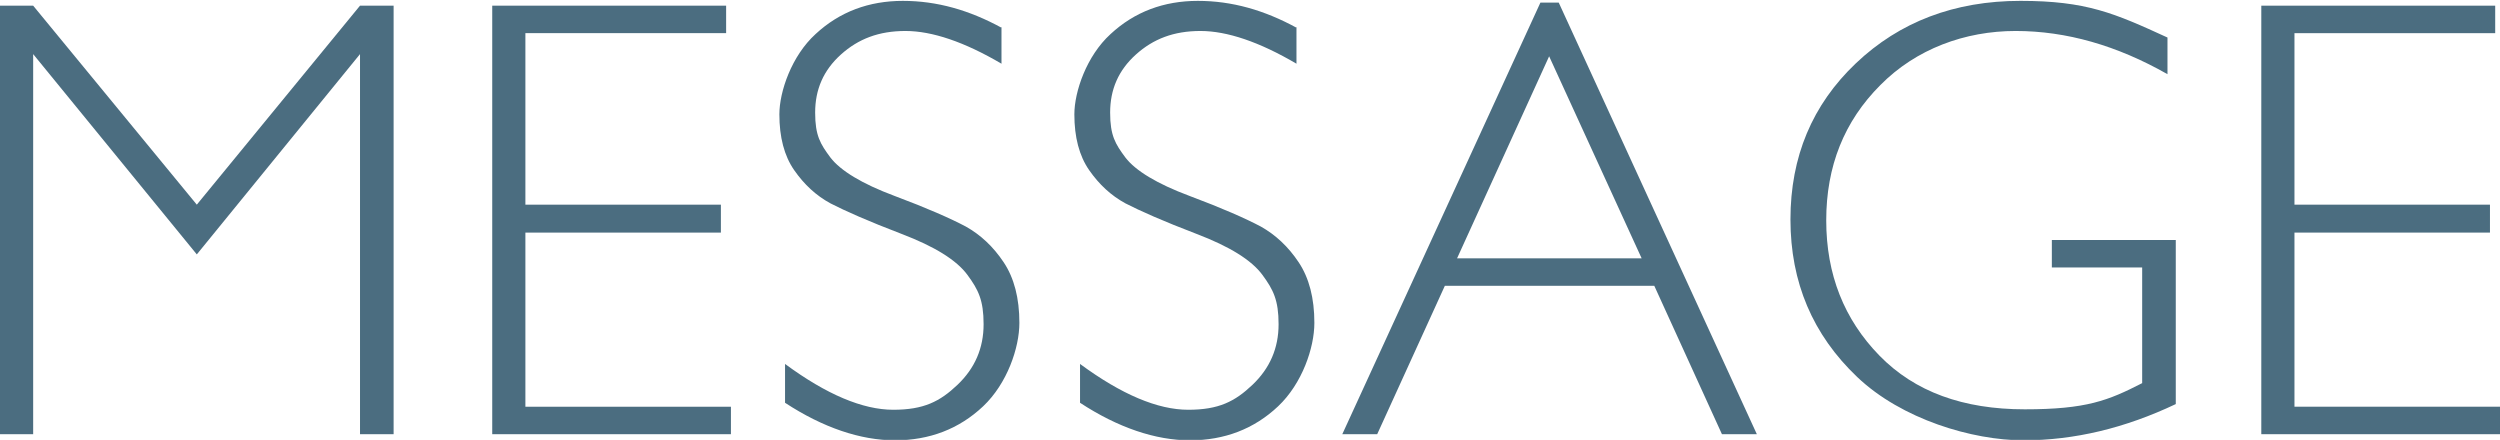
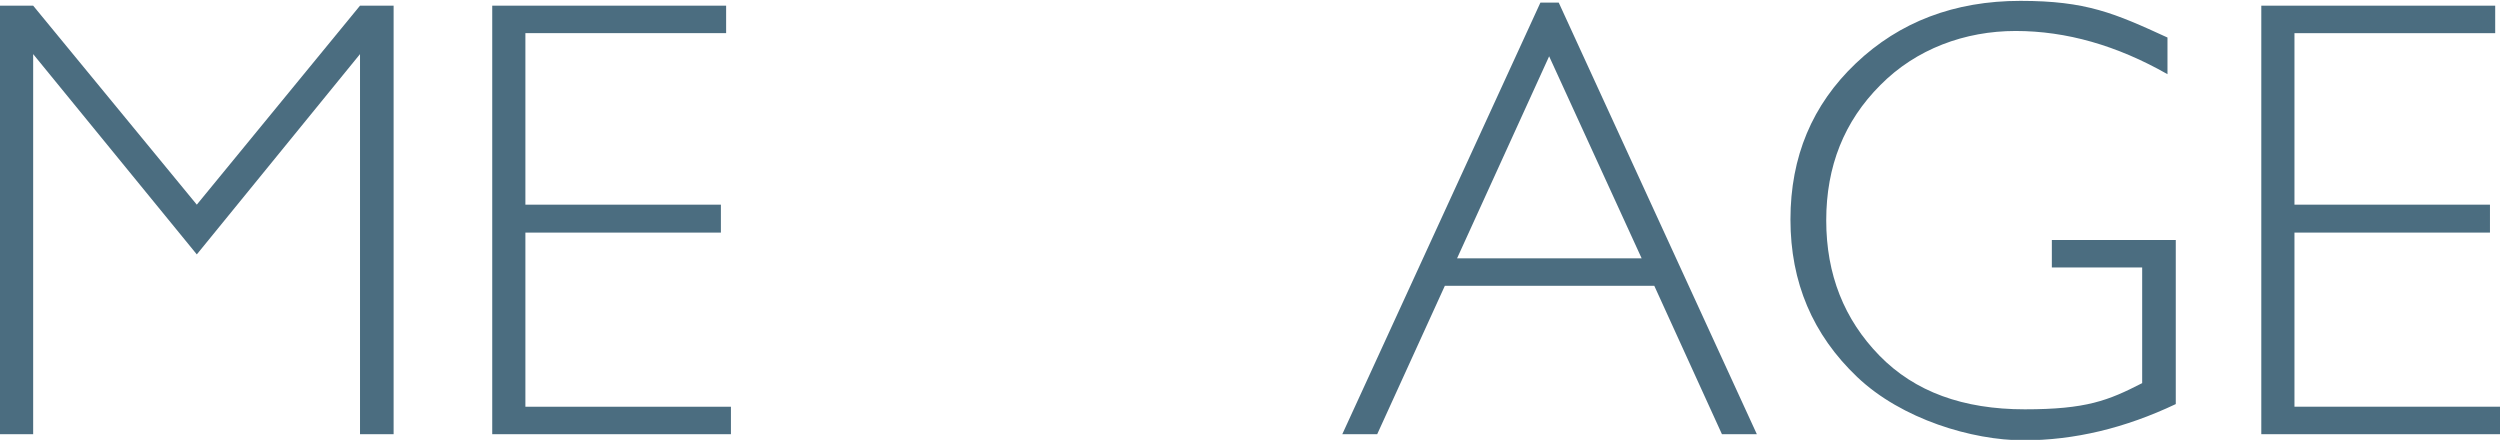
<svg xmlns="http://www.w3.org/2000/svg" id="uuid-4487ab0d-33e8-41fe-ae30-dab5208e9b99" data-name="Layer 2" viewBox="0 0 572.9 100.8">
  <g id="uuid-b7c35aef-6d41-4608-9998-5623f81df9db" data-name="contents">
    <g>
      <path d="M45.1,46.9L82.5,1.3h7.7v98.2h-7.7V12.4l-37.4,45.9L7.6,12.4v87.1H0V1.3h7.6l37.5,45.6Z" fill="#4b6d80" stroke-width="0" />
      <path d="M166.4,1.3v6.3h-46v39.3h44.8v6.4h-44.8v39.9h47.1v6.3h-54.7V1.3h53.6Z" fill="#4b6d80" stroke-width="0" />
-       <path d="M229.5,6.2v8.4c-8.5-5-15.9-7.5-22-7.5s-10.8,1.8-14.8,5.4c-4,3.6-5.9,8-5.9,13.3s1.2,7.2,3.5,10.3c2.3,3,7.2,6,14.7,8.8s12.9,5.2,16.3,7c3.4,1.9,6.3,4.6,8.7,8.2,2.4,3.6,3.6,8.2,3.6,13.9s-2.8,13.9-8.3,19.1c-5.5,5.2-12.3,7.8-20.2,7.8s-16.5-2.9-25.2-8.6v-8.9c9.5,7,17.8,10.5,24.8,10.5s10.7-1.9,14.7-5.7c4-3.8,6-8.4,6-13.9s-1.2-7.9-3.7-11.3-7.5-6.5-15.1-9.4c-7.6-2.9-13-5.3-16.3-7-3.3-1.8-6-4.3-8.3-7.6-2.3-3.3-3.4-7.6-3.4-12.8s2.8-13.4,8.3-18.4c5.5-5.1,12.2-7.6,20-7.6s15.2,2.1,22.7,6.2Z" fill="#4b6d80" stroke-width="0" />
-       <path d="M297.1,6.2v8.4c-8.5-5-15.9-7.5-22-7.5s-10.8,1.8-14.8,5.4c-4,3.6-5.9,8-5.9,13.3s1.2,7.2,3.5,10.3c2.3,3,7.2,6,14.7,8.8s12.9,5.2,16.3,7c3.4,1.9,6.3,4.6,8.7,8.2,2.4,3.6,3.6,8.2,3.6,13.9s-2.8,13.9-8.3,19.1c-5.5,5.2-12.3,7.8-20.2,7.8s-16.5-2.9-25.2-8.6v-8.9c9.5,7,17.8,10.5,24.8,10.5s10.7-1.9,14.7-5.7c4-3.8,6-8.4,6-13.9s-1.2-7.9-3.7-11.3-7.5-6.5-15.1-9.4c-7.6-2.9-13-5.3-16.3-7-3.3-1.8-6-4.3-8.3-7.6-2.3-3.3-3.4-7.6-3.4-12.8s2.8-13.4,8.3-18.4c5.5-5.1,12.2-7.6,20-7.6s15.2,2.1,22.7,6.2Z" fill="#4b6d80" stroke-width="0" />
      <path d="M357.2.6l45.4,98.9h-8l-15.5-34h-48l-15.5,34h-8L353,.6h4.2ZM376.2,59.2l-21.2-46.3-21.1,46.3h42.3Z" fill="#4b6d80" stroke-width="0" />
      <path d="M496.7,8.4v8.6c-11.6-6.6-23.2-9.9-34.8-9.9s-22.8,4.1-31,12.4c-8.3,8.3-12.4,18.6-12.4,31s4.1,22.7,12.2,31,19.2,12.3,33.3,12.3,19.1-2,26.9-6v-26.5h-20.7v-6.3h28.4v37.6c-11.6,5.5-23.2,8.3-34.9,8.3s-27.9-4.8-38.1-14.5c-10.2-9.7-15.3-21.7-15.3-36.1s5-26.3,15-35.8c10-9.5,22.6-14.3,37.7-14.3s21.5,2.8,33.7,8.4Z" fill="#4b6d80" stroke-width="0" />
      <path d="M571.8,1.3v6.3h-46v39.3h44.8v6.4h-44.8v39.9h47.1v6.3h-54.7V1.3h53.6Z" fill="#4b6d80" stroke-width="0" />
    </g>
  </g>
</svg>